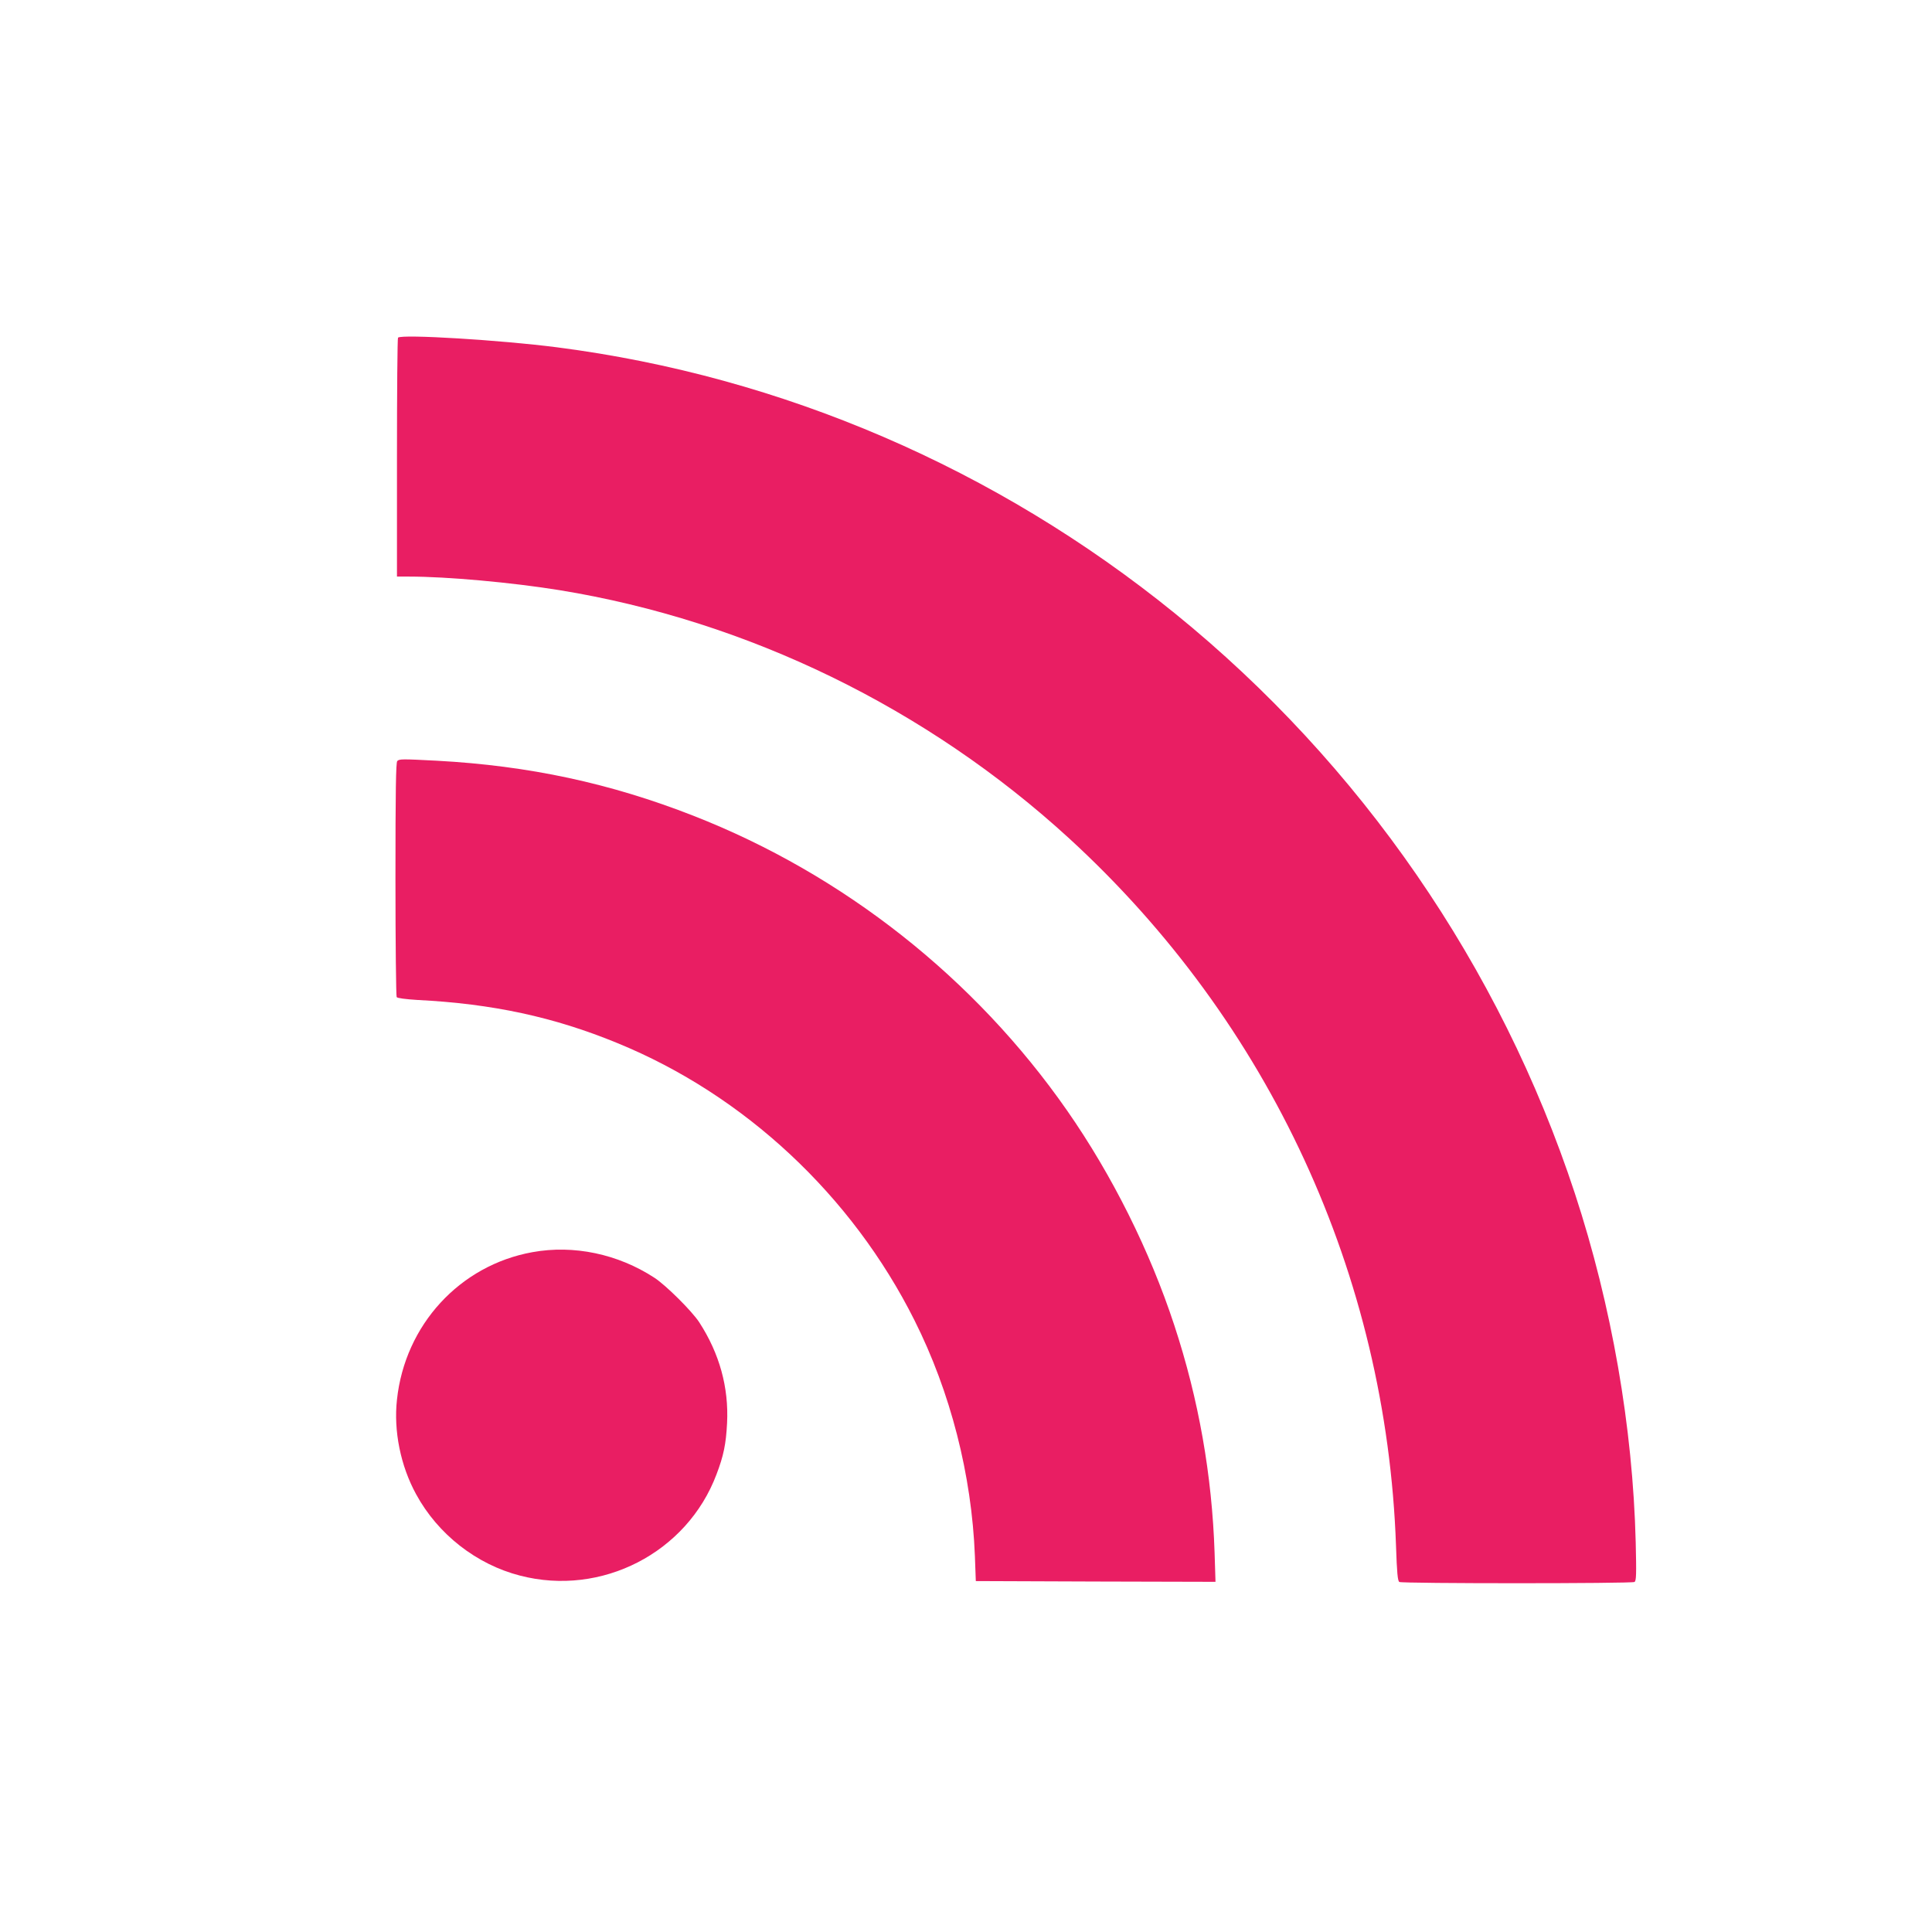
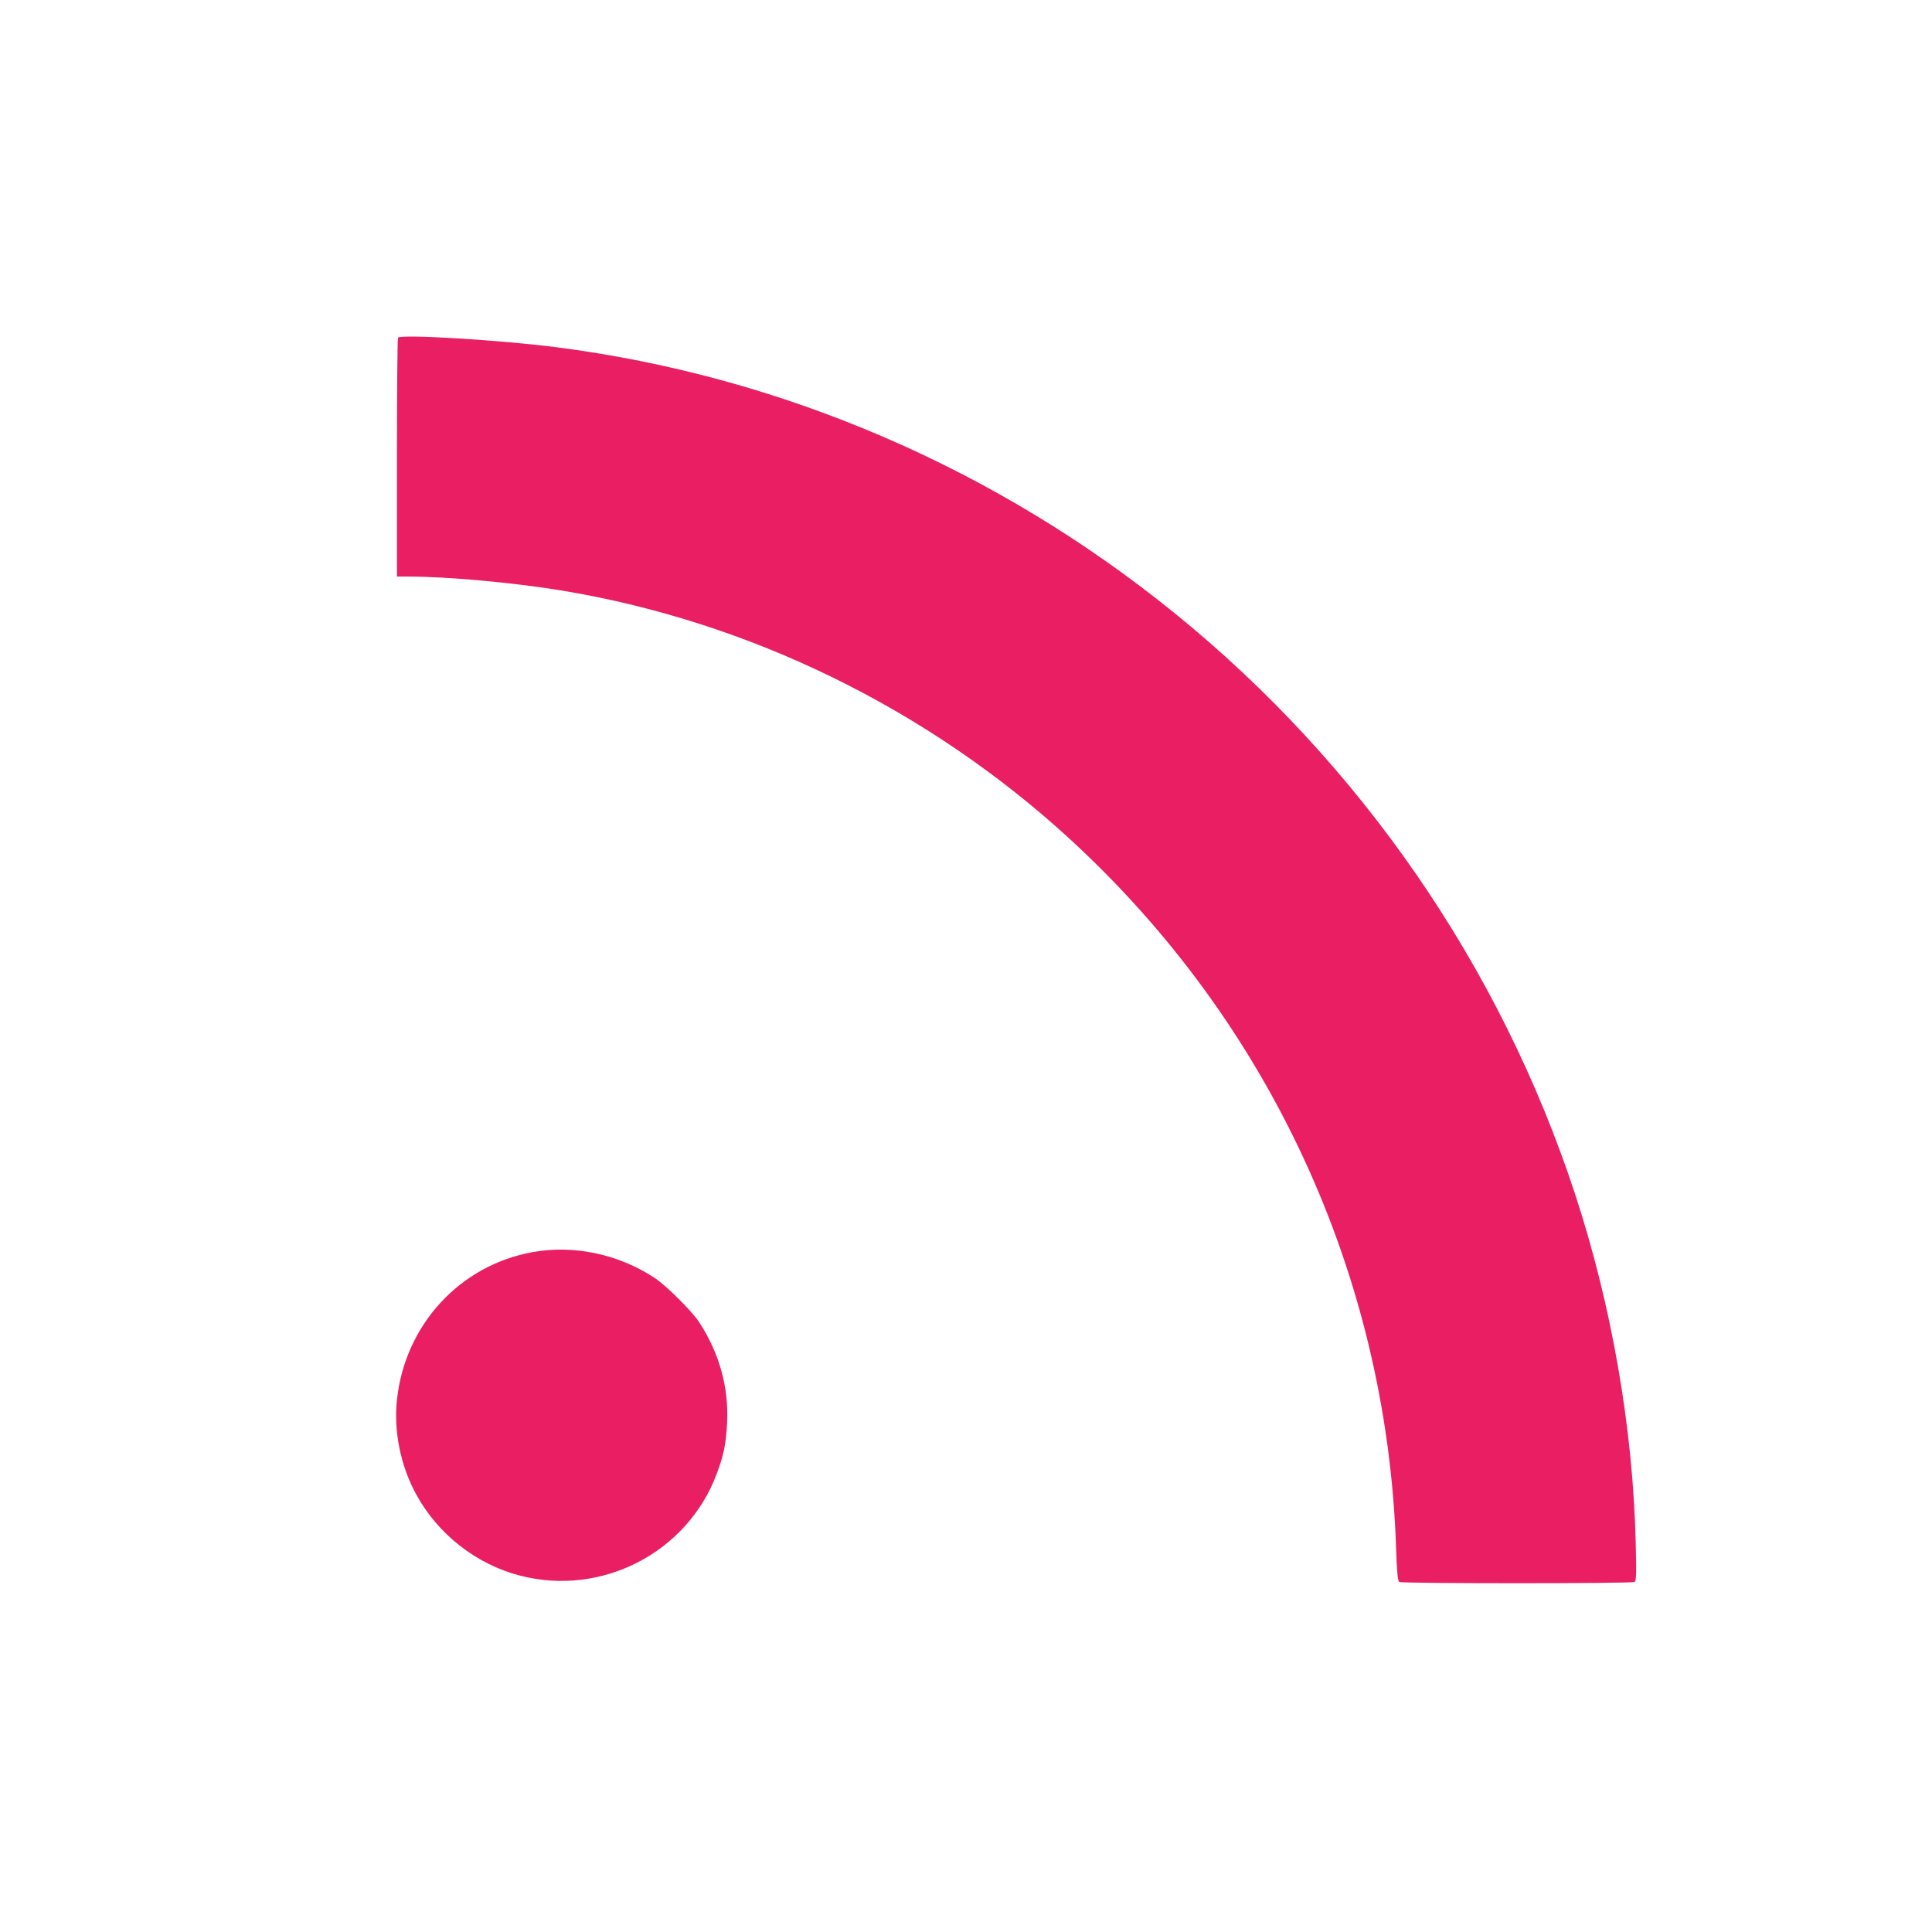
<svg xmlns="http://www.w3.org/2000/svg" version="1.0" width="1280pt" height="1280pt" viewBox="0 0 1280 1280" preserveAspectRatio="xMidYMid meet">
  <g transform="translate(0,1280) scale(0.1,-0.1)" fill="#e91e63" stroke="none">
-     <path d="M2637 10563 c-4 -3 -7 -361 -7 -795 l0 -788 78 0 c255 0 683 -39 999 -90 1247 -203 2434 -781 3378 -1646 1327 -1217 2101 -2892 2164 -4687 6 -178 11 -231 22 -238 18 -11 1540 -11 1558 0 12 8 13 51 8 263 -19 762 -159 1568 -403 2311 -495 1505 -1419 2845 -2651 3844 -1181 958 -2600 1570 -4093 1762 -372 48 -1029 88 -1053 64z" />
-     <path d="M2632 7758 c-9 -9 -12 -196 -12 -782 0 -424 4 -776 8 -782 4 -7 58 -14 137 -19 498 -25 906 -113 1326 -286 841 -344 1553 -1009 1967 -1835 240 -478 380 -1026 401 -1564 l6 -165 794 -3 794 -2 -6 192 c-17 514 -105 1016 -267 1508 -162 493 -411 993 -710 1422 -611 877 -1481 1564 -2475 1953 -551 216 -1091 332 -1700 365 -232 12 -249 12 -263 -2z" />
+     <path d="M2637 10563 c-4 -3 -7 -361 -7 -795 l0 -788 78 0 c255 0 683 -39 999 -90 1247 -203 2434 -781 3378 -1646 1327 -1217 2101 -2892 2164 -4687 6 -178 11 -231 22 -238 18 -11 1540 -11 1558 0 12 8 13 51 8 263 -19 762 -159 1568 -403 2311 -495 1505 -1419 2845 -2651 3844 -1181 958 -2600 1570 -4093 1762 -372 48 -1029 88 -1053 64" />
    <path d="M3527 4504 c-481 -87 -844 -482 -897 -977 -23 -207 24 -439 127 -627 144 -265 400 -465 689 -539 540 -140 1106 152 1301 671 47 123 63 201 70 339 12 237 -50 461 -184 668 -48 74 -222 247 -298 296 -241 157 -534 219 -808 169z" />
  </g>
</svg>